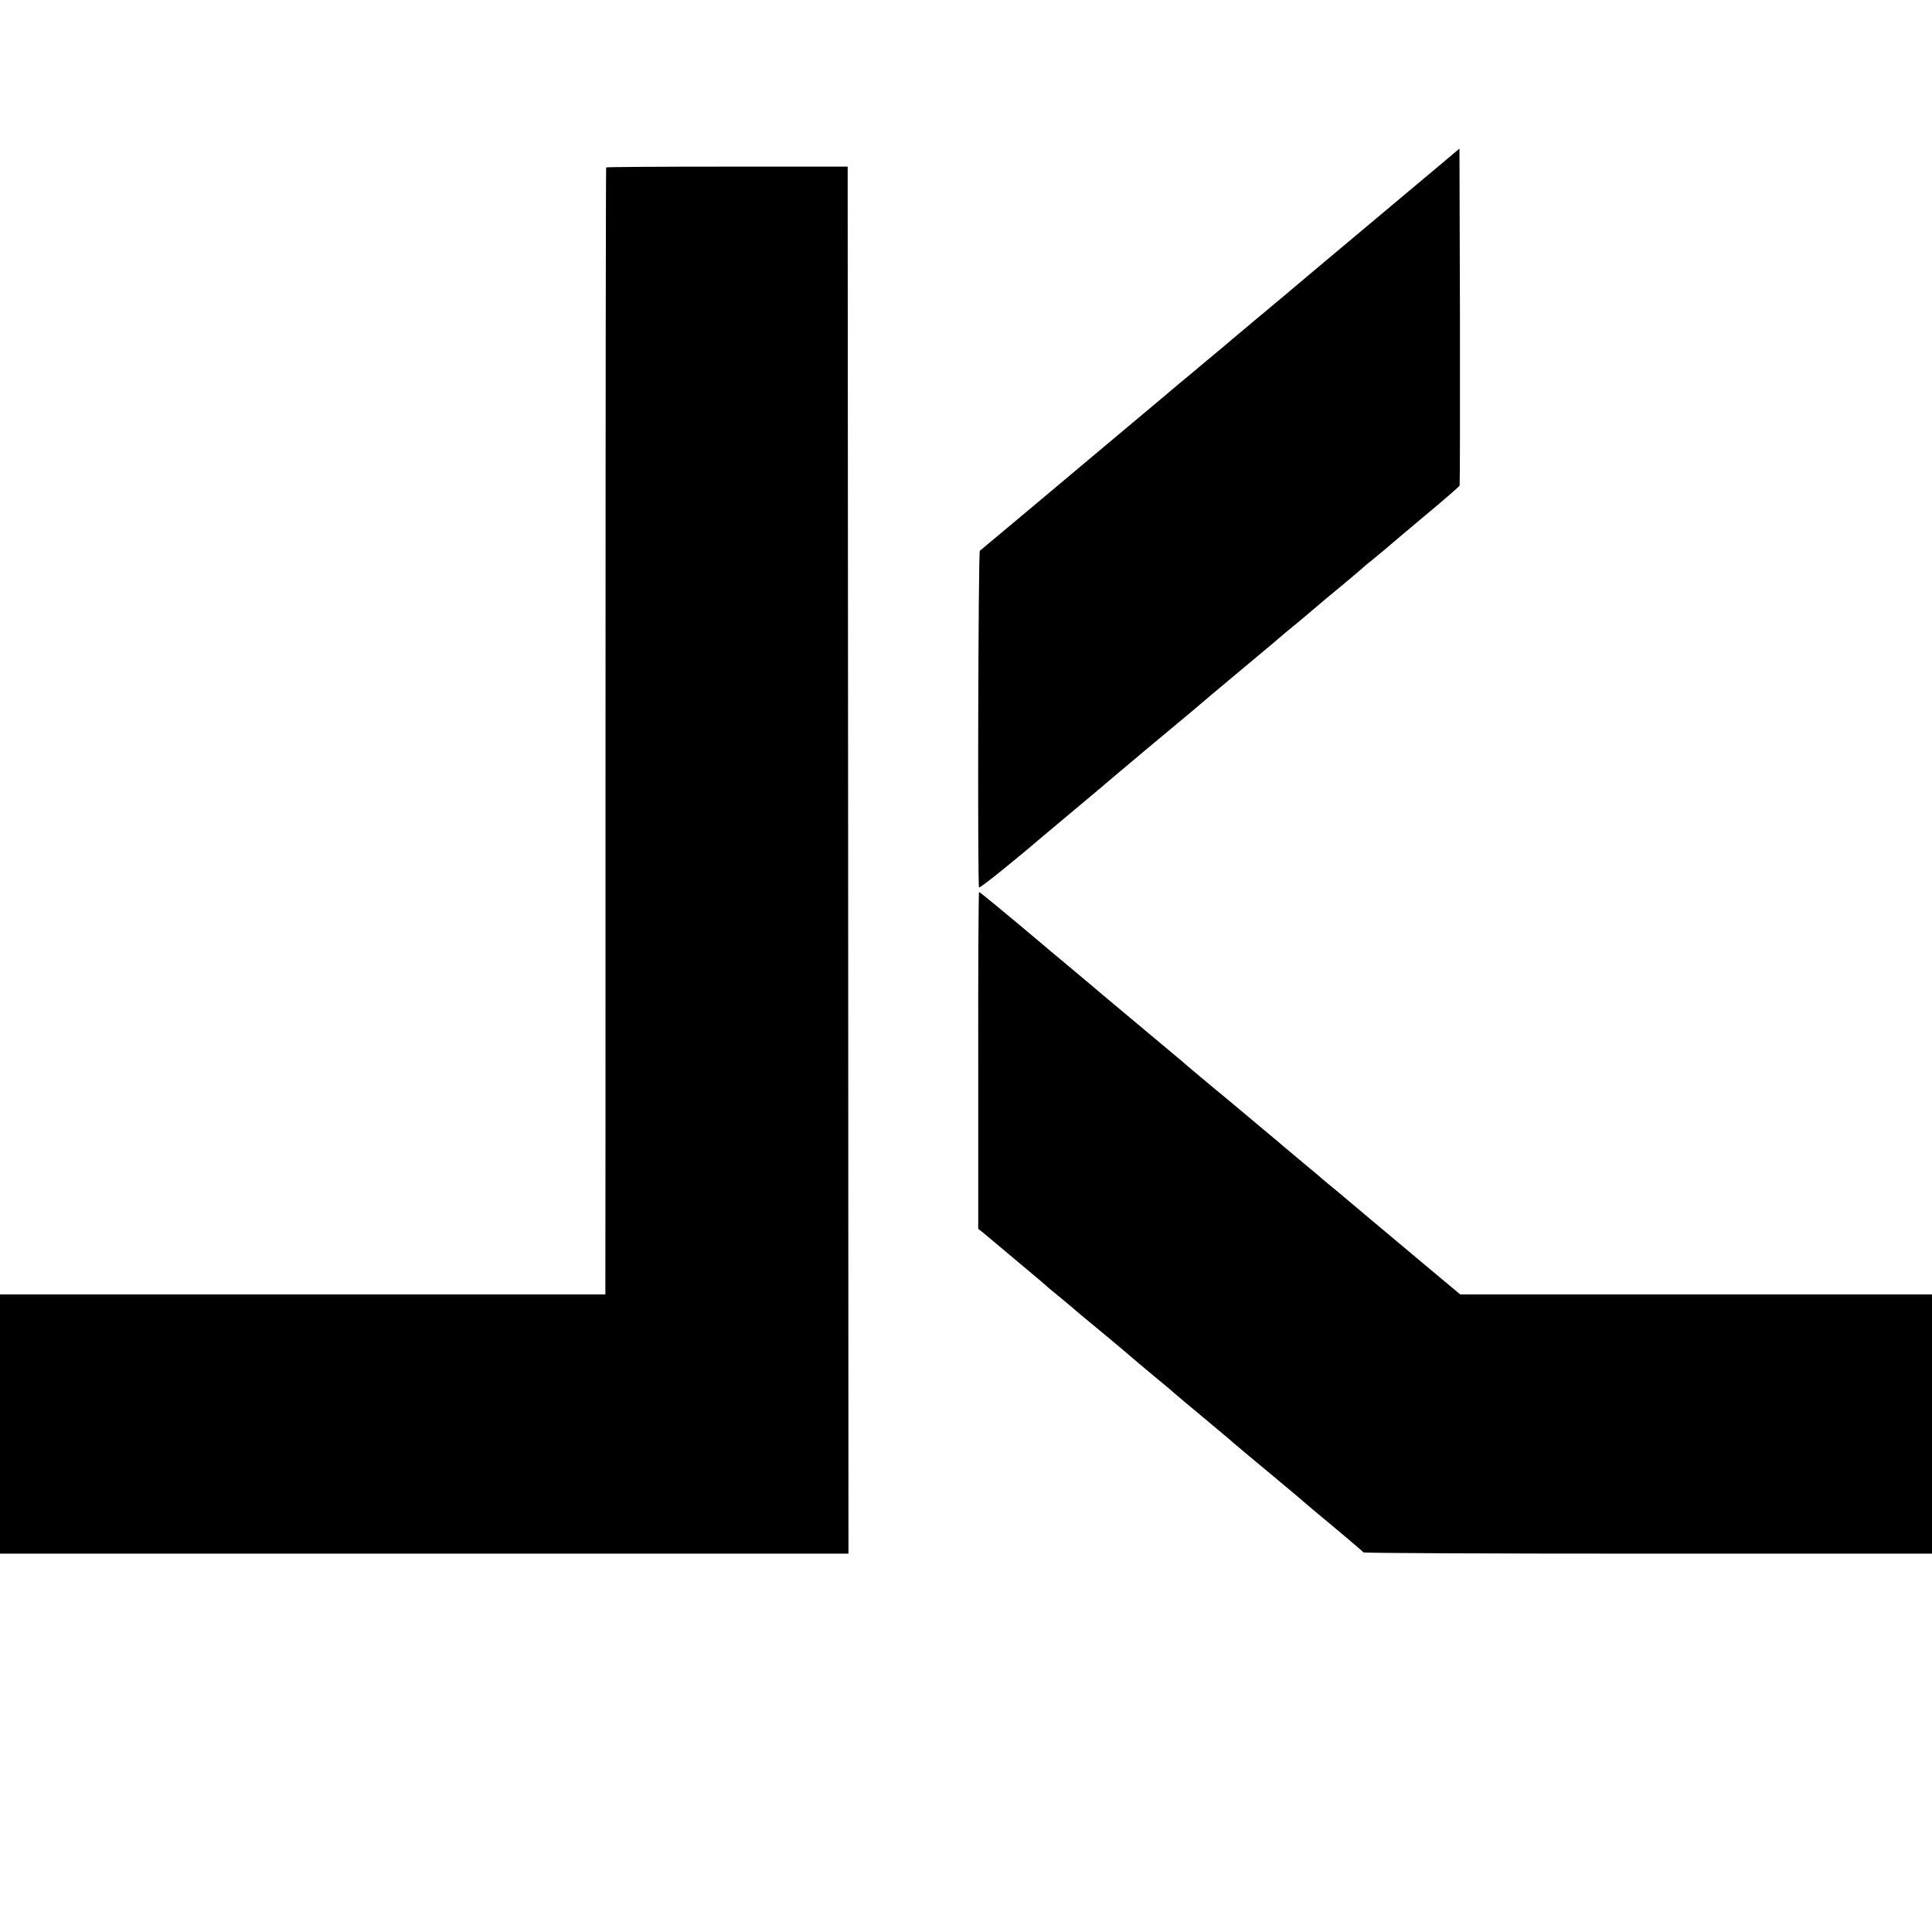
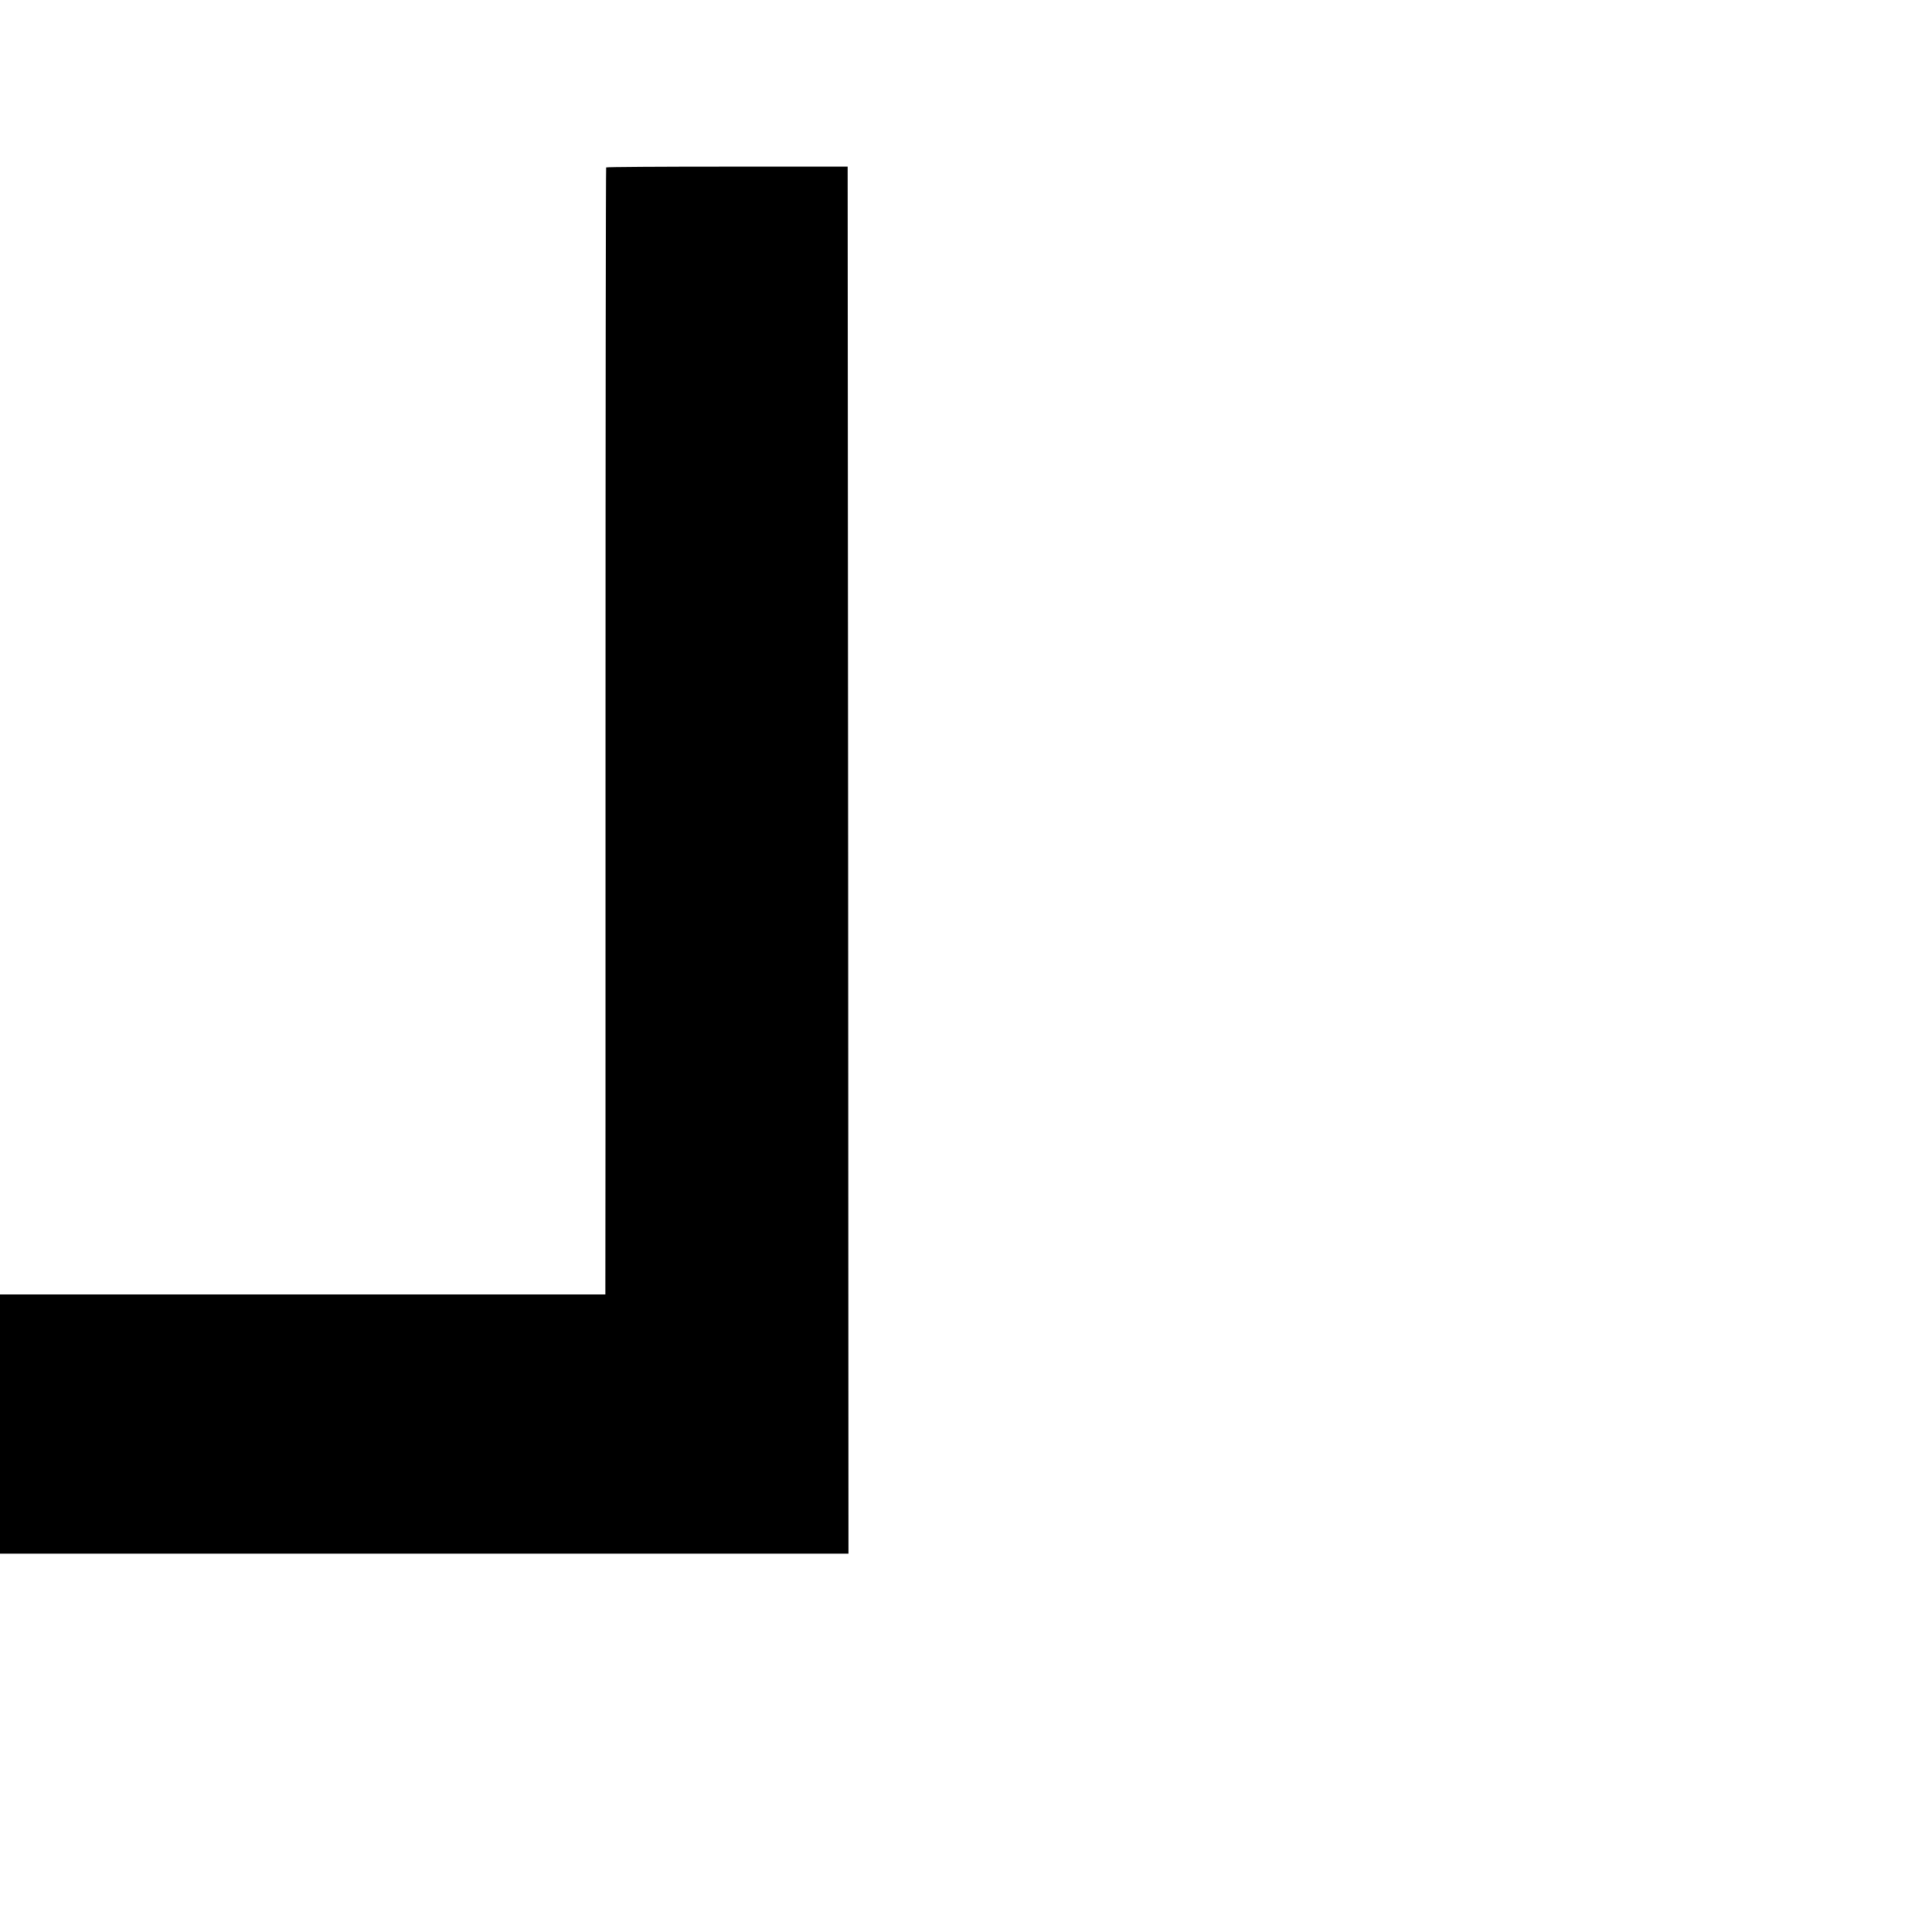
<svg xmlns="http://www.w3.org/2000/svg" version="1.0" width="1200pt" height="1200pt" viewBox="0 0 1200 1200" preserveAspectRatio="xMidYMid meet">
  <g transform="translate(0,1200) scale(0.1,-0.1)" fill="#000000" stroke="none">
-     <path d="M8939 10971 c-133 -112 -313 -263 -699 -586 -129 -108 -246 -207 -260 -219 -14 -11 -92 -77 -175 -146 -82 -69 -152 -127 -155 -130 -3 -3 -72 -62 -155 -130 -82 -69 -161 -135 -175 -146 -14 -12 -146 -124 -295 -248 -148 -124 -277 -232 -285 -239 -15 -13 -315 -265 -355 -298 -60 -50 -291 -243 -299 -250 -10 -9 -15 -2074 -5 -2091 5 -7 221 167 429 345 22 19 227 190 283 237 21 17 39 33 112 95 43 37 348 292 490 410 27 22 53 45 59 50 6 6 121 102 256 215 135 112 250 209 256 215 6 5 30 26 54 45 24 19 75 62 114 95 101 86 100 85 216 181 58 48 107 90 110 93 3 4 41 36 85 71 44 36 82 68 85 71 3 3 101 86 218 184 118 98 216 183 218 189 2 6 3 479 2 1052 l-3 1041 -126 -106z" />
    <path d="M3765 10960 c-2 -3 -4 -1560 -4 -3460 0 -1900 0 -3474 -1 -3497 l0 -43 -1880 0 -1880 0 0 -805 0 -805 2635 0 2635 0 -2 4307 -3 4308 -748 0 c-412 0 -750 -2 -752 -5z" />
-     <path d="M6076 5414 l0 -1047 25 -19 c13 -11 47 -39 74 -62 28 -24 109 -92 180 -151 72 -60 135 -113 141 -119 6 -6 30 -27 54 -46 40 -32 95 -78 160 -134 14 -11 93 -77 175 -145 83 -69 152 -128 155 -131 3 -3 59 -50 125 -105 66 -54 122 -101 125 -105 3 -3 86 -73 185 -155 99 -83 182 -152 185 -156 3 -3 102 -86 220 -184 118 -98 217 -181 220 -185 3 -3 86 -73 185 -155 99 -83 182 -153 183 -157 2 -5 798 -8 1768 -8 l1764 0 0 805 0 805 -1465 0 -1465 0 -188 157 c-103 86 -284 238 -402 337 -118 100 -223 188 -234 196 -10 8 -23 20 -30 25 -6 6 -63 54 -126 106 -63 53 -125 105 -137 115 -12 11 -30 26 -40 34 -25 21 -192 160 -223 187 -14 12 -43 36 -66 55 -63 51 -278 231 -284 238 -3 3 -113 95 -245 205 -132 110 -242 202 -245 205 -3 3 -88 75 -190 160 -102 85 -194 162 -205 172 -203 171 -369 308 -374 308 -3 0 -6 -471 -5 -1046z" />
  </g>
</svg>